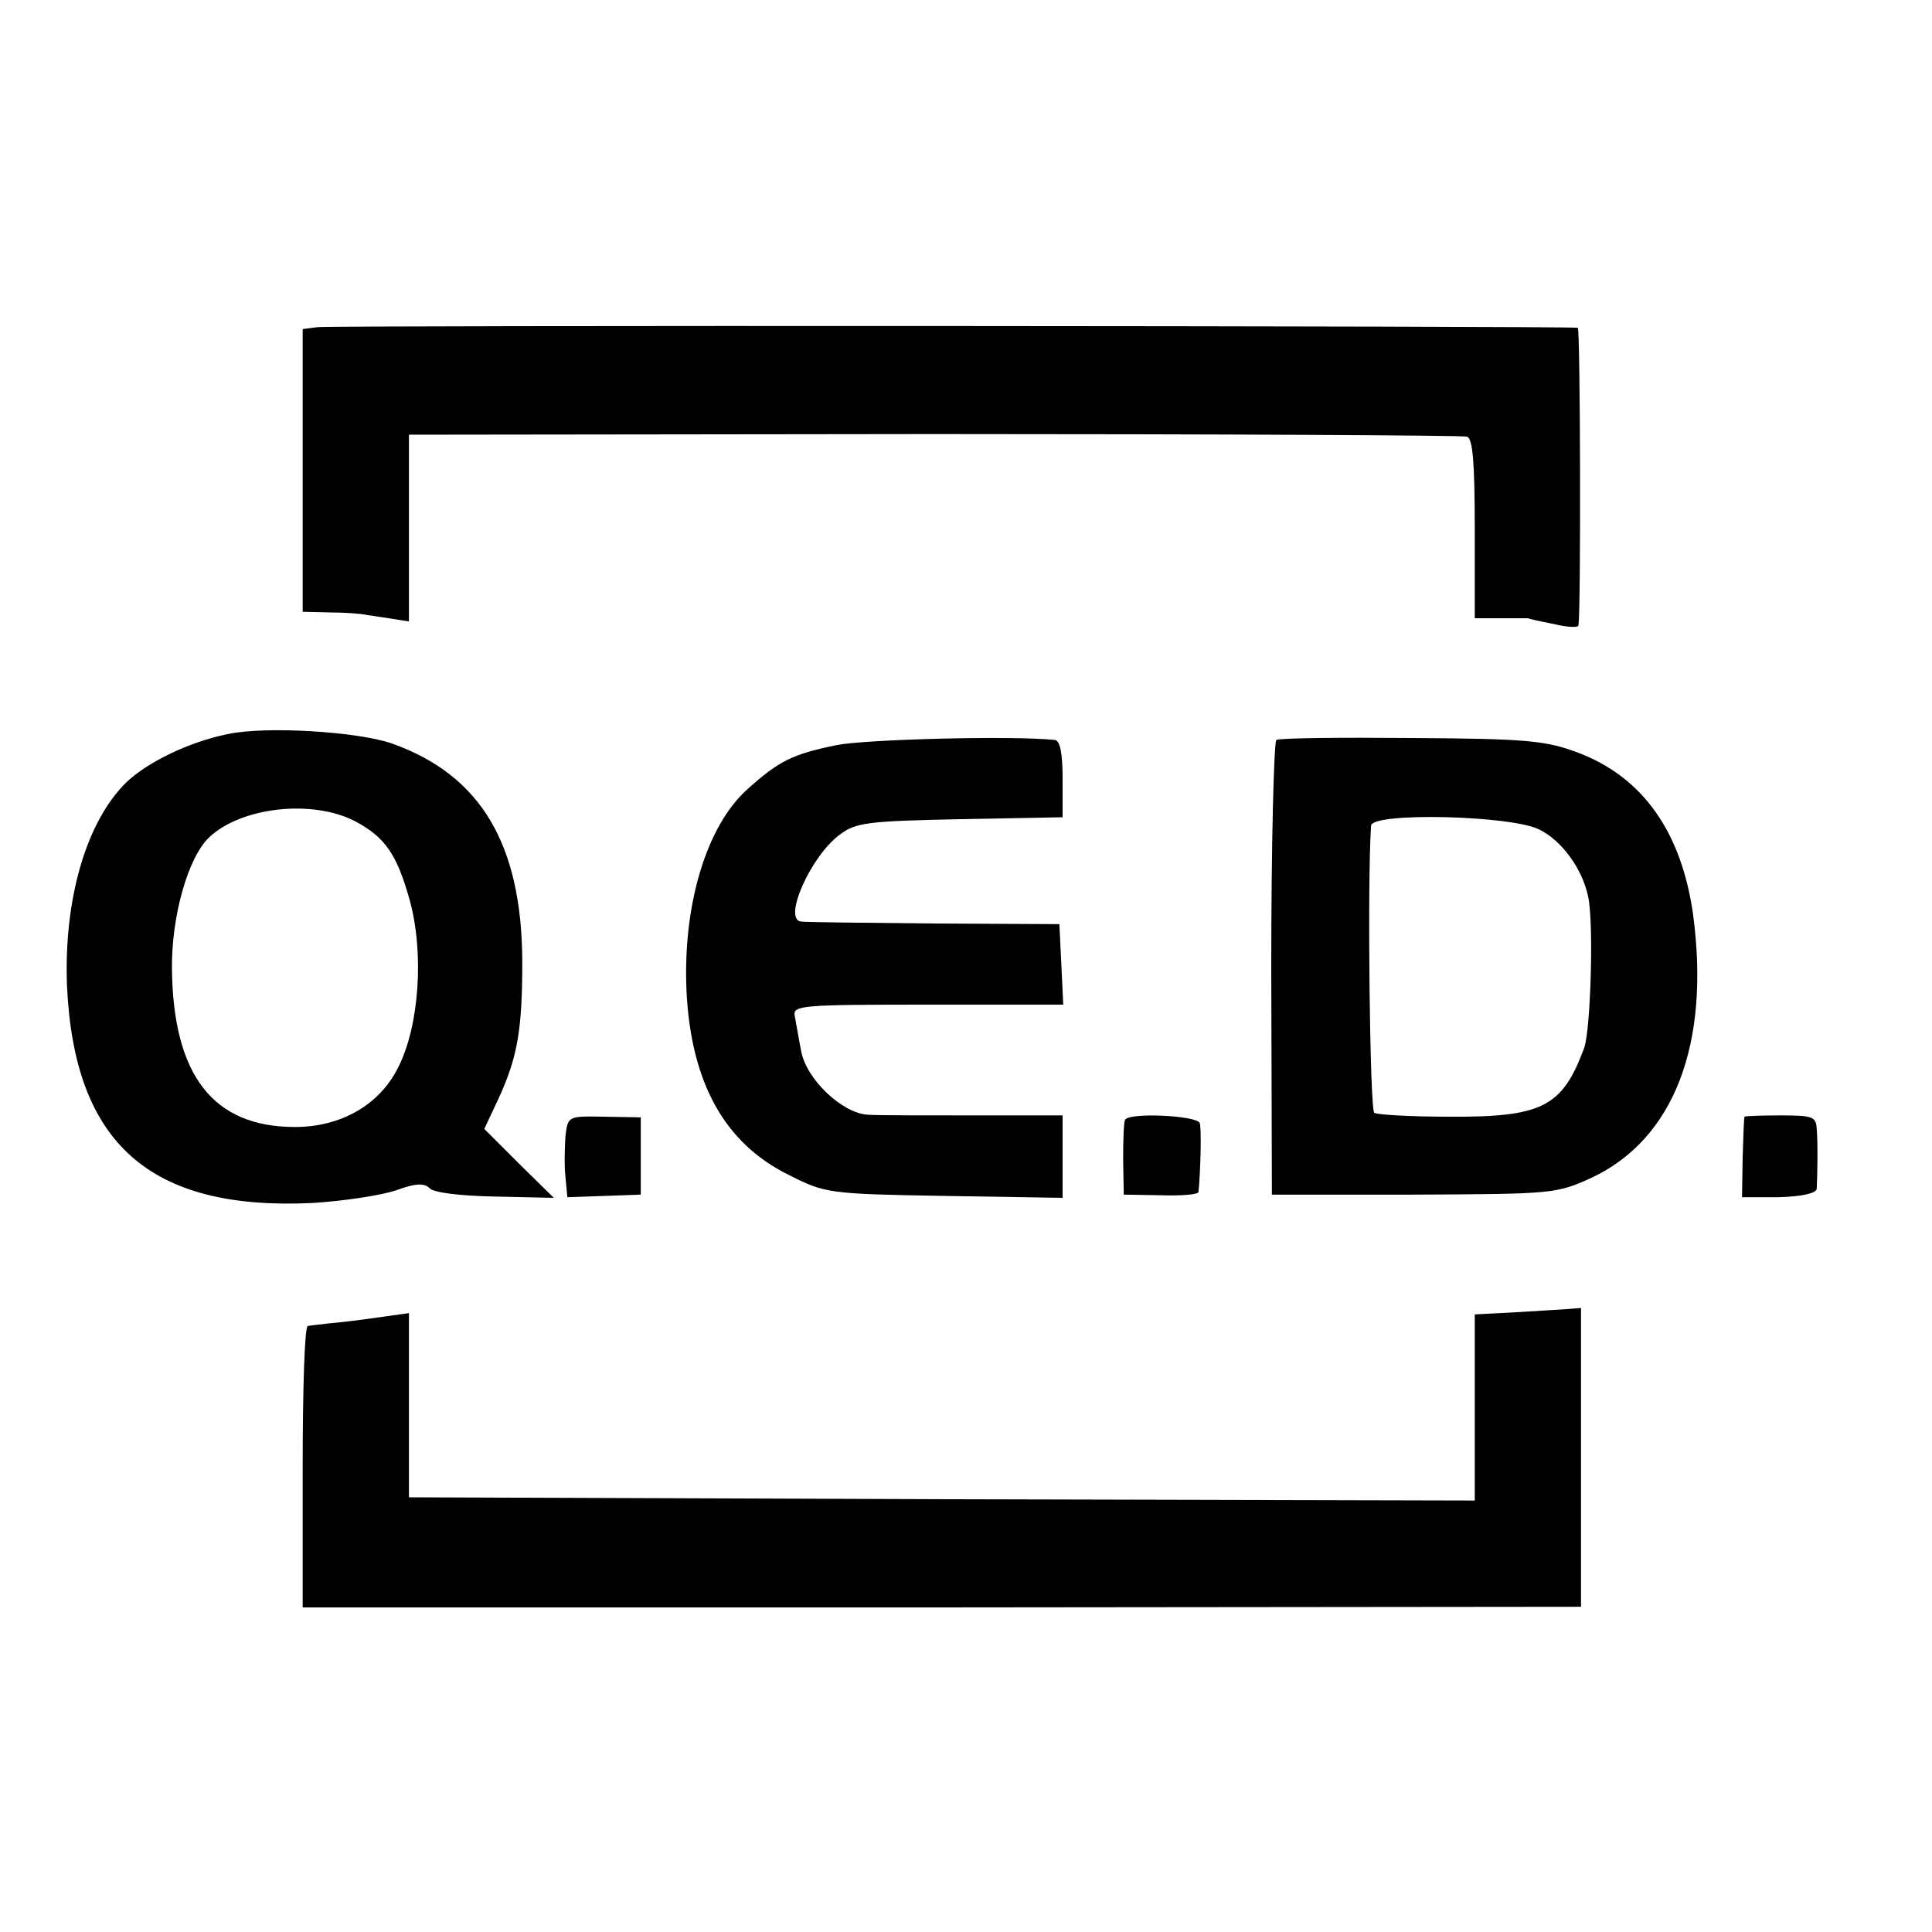
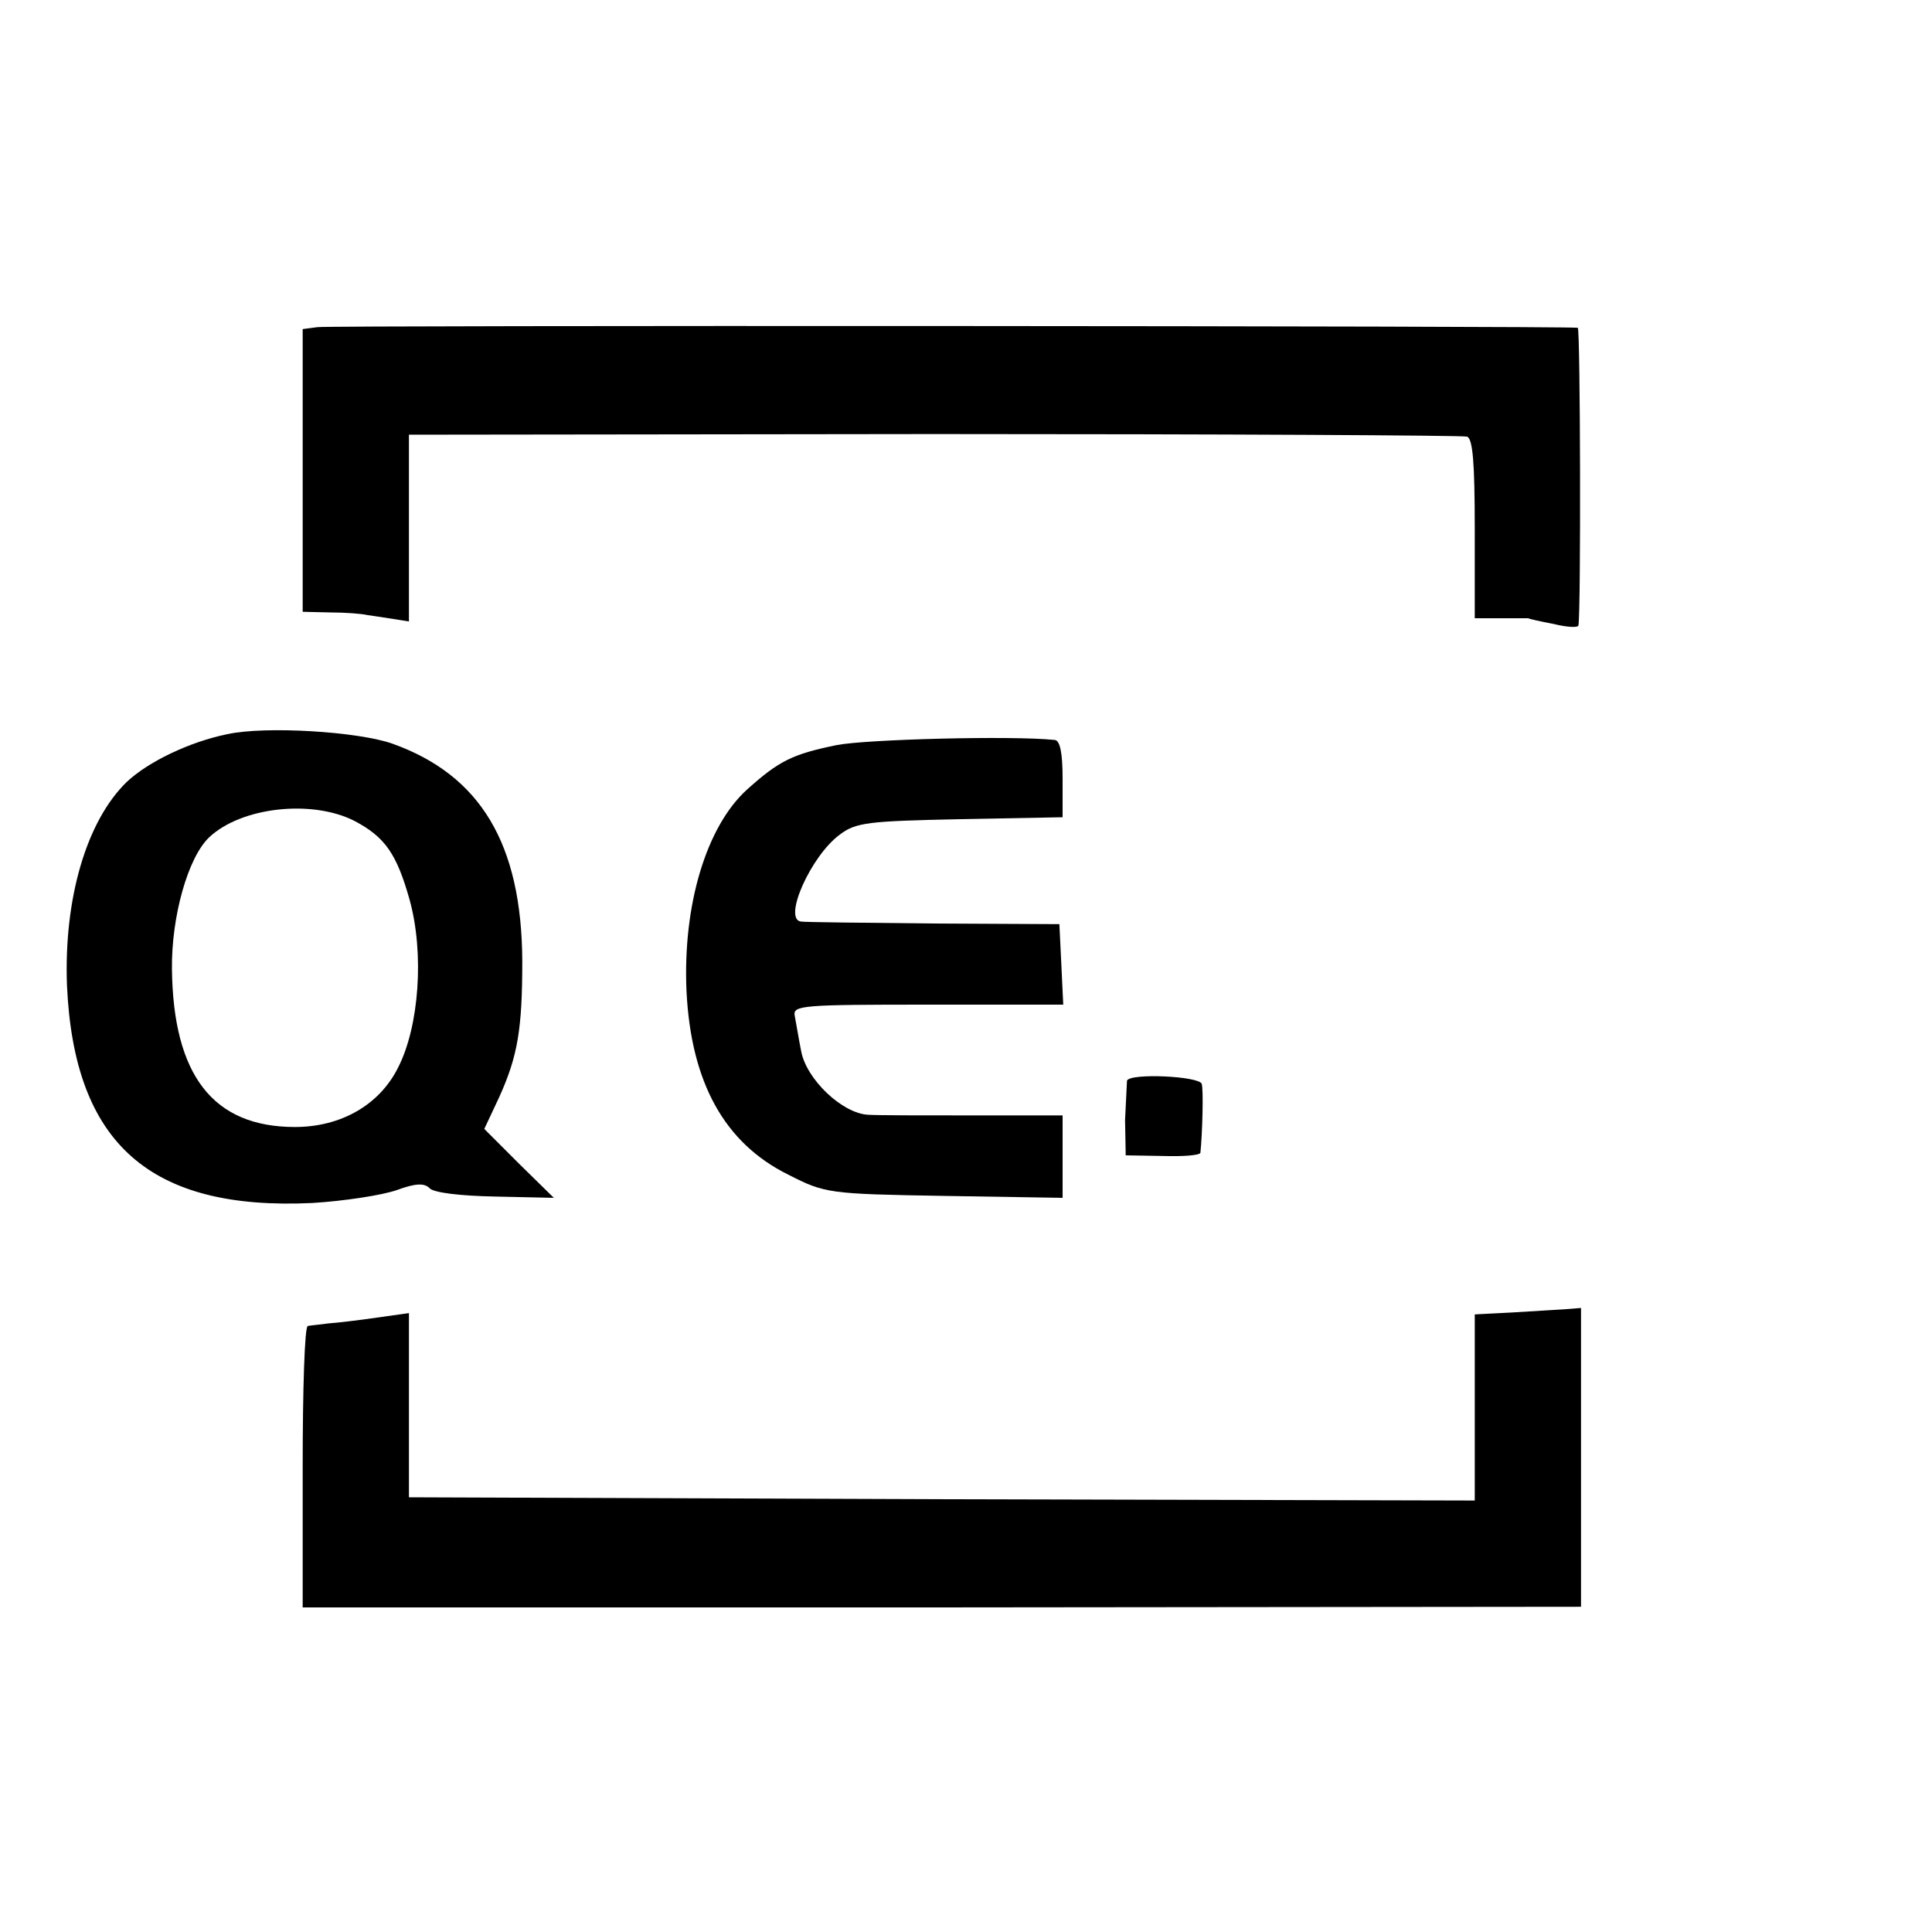
<svg xmlns="http://www.w3.org/2000/svg" version="1.0" width="300pt" height="300pt" viewBox="0 0 300 300" preserveAspectRatio="xMidYMid meet">
  <g transform="translate(0,300) scale(0.1,-0.1)" fill="#000000" stroke="none">
    <path d="M493 2492 l-23 -3 0 -220 0 -219 43 -1 c23 0 49 -2 57 -4 8 -1 26 -4 40 -6 l25 -4 0 145 0 145 815 1 c448 0 821 -2 828 -4 9 -3 12 -41 12 -143 l0 -139 40 0 c22 0 41 0 43 0 1 -1 19 -5 40 -9 20 -5 38 -6 38 -2 4 22 3 461 -1 462 -15 3 -1939 4 -1957 1z" />
    <path d="M353 1860 c-59 -12 -123 -43 -156 -74 -63 -61 -98 -182 -93 -316 11 -246 129 -350 381 -338 49 3 108 12 131 20 30 11 43 11 51 3 6 -7 48 -12 102 -13 l91 -2 -54 53 -54 54 23 49 c29 64 36 106 36 212 -1 182 -65 288 -201 337 -53 19 -197 28 -257 15z m198 -135 c47 -25 65 -51 85 -122 23 -83 15 -197 -18 -261 -29 -58 -89 -92 -160 -92 -127 0 -189 80 -191 245 -1 82 25 174 58 205 50 47 160 59 226 25z" />
    <path d="M1299 1843 c-68 -14 -89 -24 -139 -69 -63 -57 -100 -179 -94 -313 7 -142 59 -236 158 -285 57 -29 62 -30 242 -33 l184 -3 0 64 0 64 -137 0 c-76 0 -150 0 -165 1 -40 2 -96 55 -104 99 -4 20 -8 45 -10 55 -3 16 13 17 207 17 l210 0 -3 63 -3 62 -195 1 c-107 1 -200 2 -206 3 -29 3 15 102 60 135 25 19 44 21 187 24 l159 3 0 60 c0 40 -4 59 -12 60 -67 7 -294 1 -339 -8z" />
-     <path d="M1982 1851 c-4 -3 -8 -163 -8 -356 l1 -350 220 0 c215 1 221 1 276 26 128 60 185 207 158 409 -18 128 -78 213 -178 251 -50 19 -80 22 -258 23 -112 1 -206 0 -211 -3z m408 -139 c35 -17 67 -61 76 -104 9 -40 4 -206 -6 -235 -34 -92 -65 -108 -211 -107 -58 0 -110 3 -115 6 -7 5 -11 361 -5 446 2 21 217 16 261 -6z" />
-     <path d="M878 1236 c-1 -17 -2 -46 0 -63 l3 -32 57 2 57 2 0 60 0 60 -57 1 c-56 1 -56 1 -60 -30z" />
-     <path d="M1747 1261 c-2 -3 -3 -31 -3 -61 l1 -55 58 -1 c31 -1 57 1 58 5 3 29 5 98 2 107 -4 12 -111 17 -116 5z" />
-     <path d="M2709 1266 c-1 0 -2 -29 -3 -63 l-1 -62 57 0 c36 1 58 6 59 13 1 20 2 70 0 93 -1 19 -6 21 -56 21 -30 0 -56 -1 -56 -2z" />
+     <path d="M1747 1261 l1 -55 58 -1 c31 -1 57 1 58 5 3 29 5 98 2 107 -4 12 -111 17 -116 5z" />
    <path d="M2348 962 l-58 -3 0 -145 0 -144 -827 2 -828 3 0 143 0 143 -50 -7 c-27 -4 -61 -8 -75 -9 -14 -2 -28 -3 -32 -4 -5 0 -8 -99 -8 -219 l0 -218 993 0 992 1 0 232 0 232 -25 -2 c-14 -1 -51 -3 -82 -5z" />
  </g>
</svg>